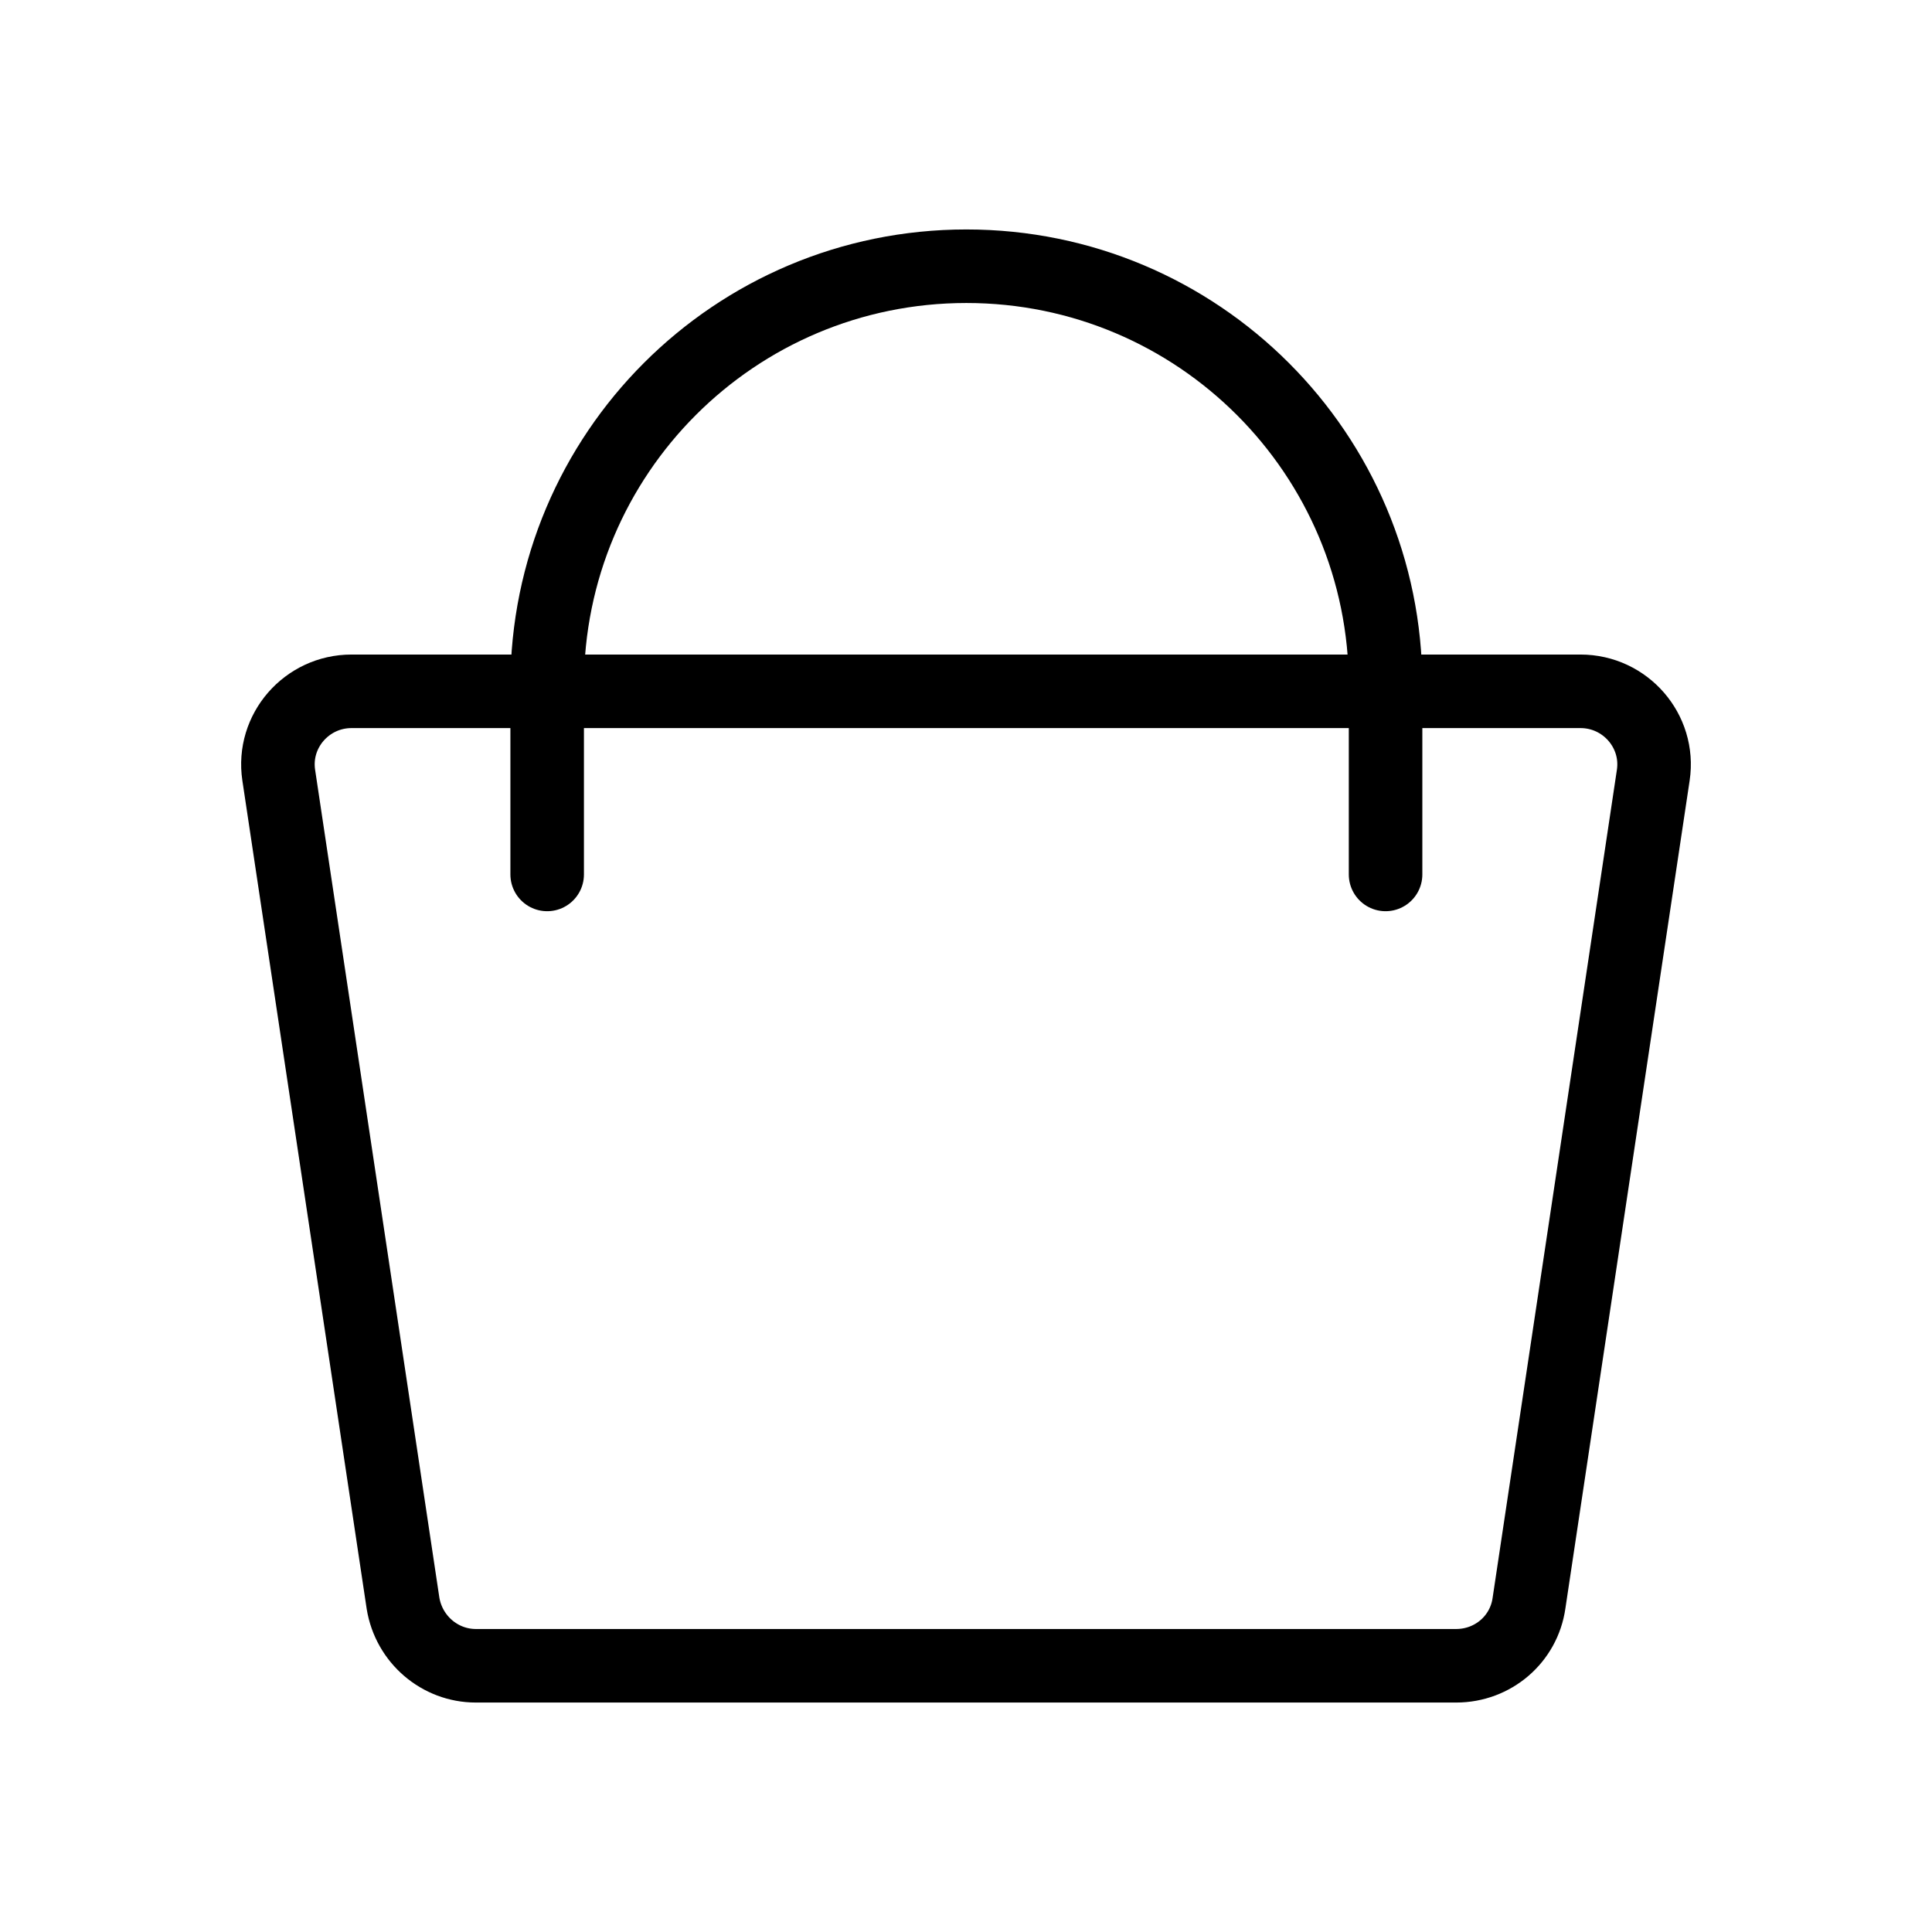
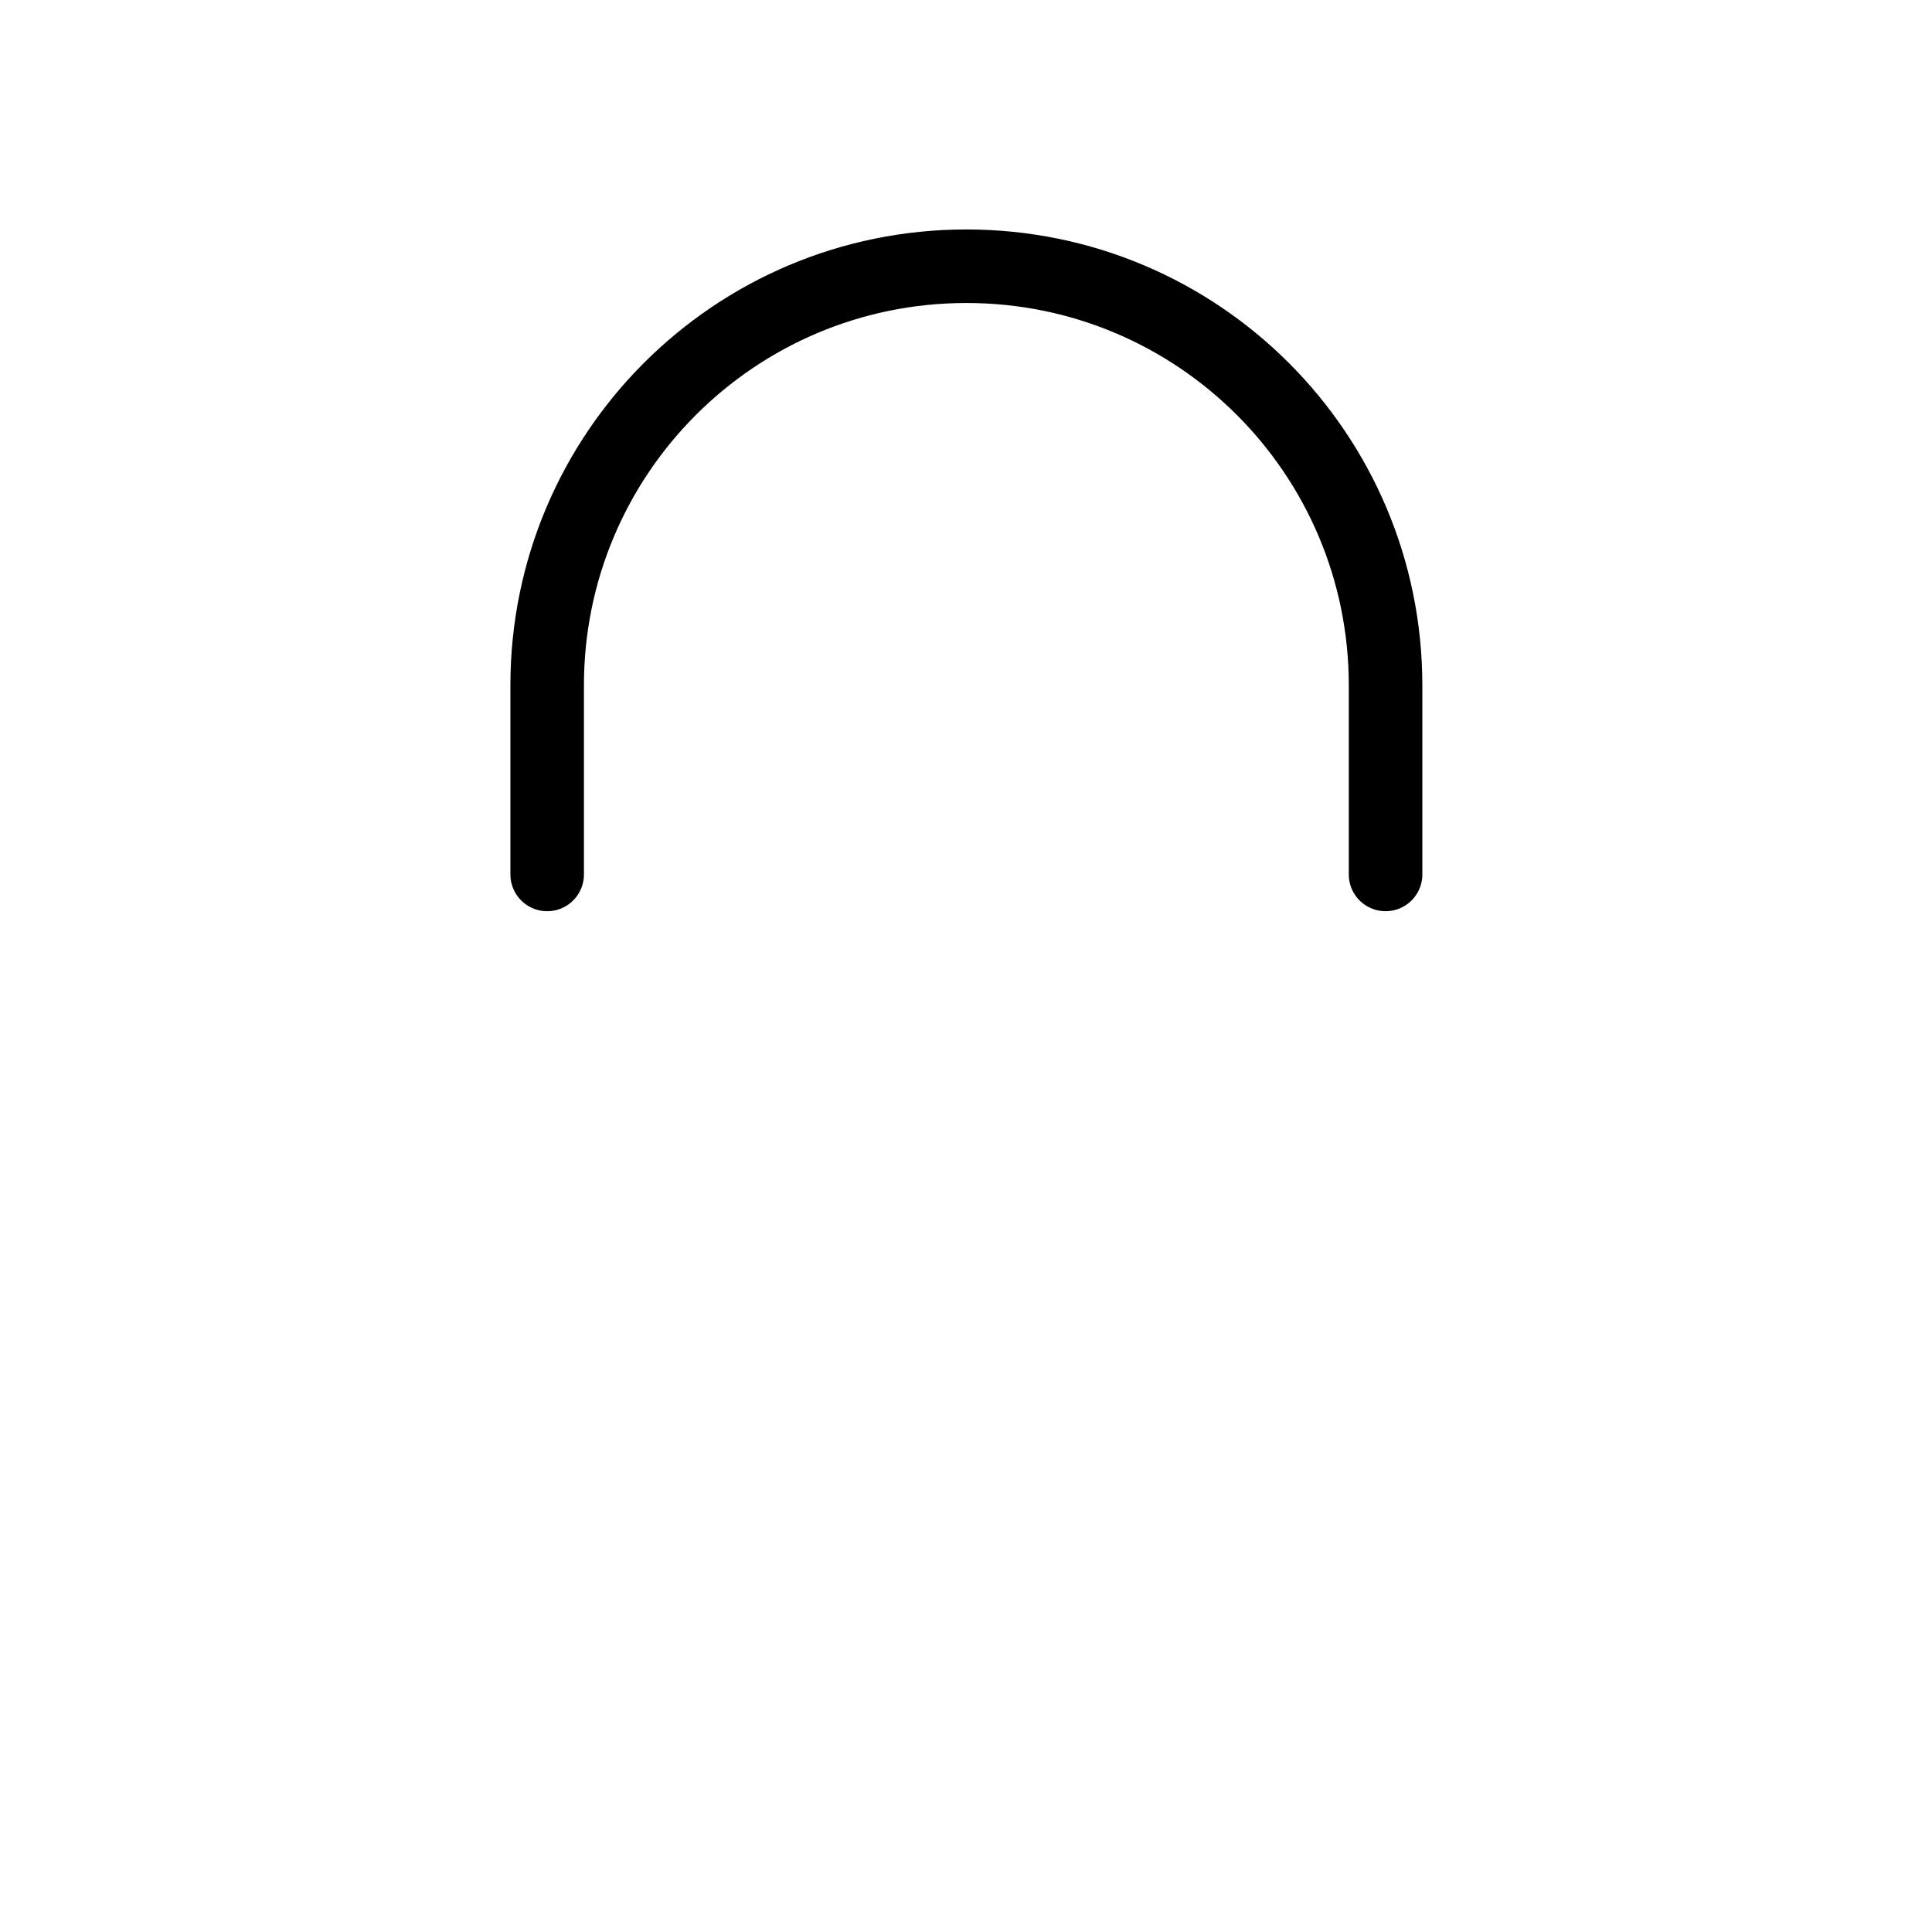
<svg xmlns="http://www.w3.org/2000/svg" id="Layer_2" viewBox="0 0 26.27 26.27">
  <defs>
    <style>.cls-1{stroke:#000;stroke-linecap:round;stroke-linejoin:round;}.cls-1,.cls-2{fill:none;}.cls-2{stroke-width:0px;}</style>
  </defs>
  <g id="Layer_15">
-     <path class="cls-1" d="m19.8,22.65H6.47c-.49,0-.91-.36-.99-.85l-1.69-11.26c-.09-.6.38-1.14.99-1.14h16.71c.61,0,1.08.54.99,1.14l-1.69,11.26c-.07.49-.49.85-.99.85Z" />
    <path class="cls-1" d="m7.44,11.89v-2.57c0-3.15,2.55-5.7,5.7-5.7h0c3.15,0,5.7,2.55,5.7,5.7v2.57" />
-     <rect class="cls-2" width="26.27" height="26.27" />
  </g>
</svg>